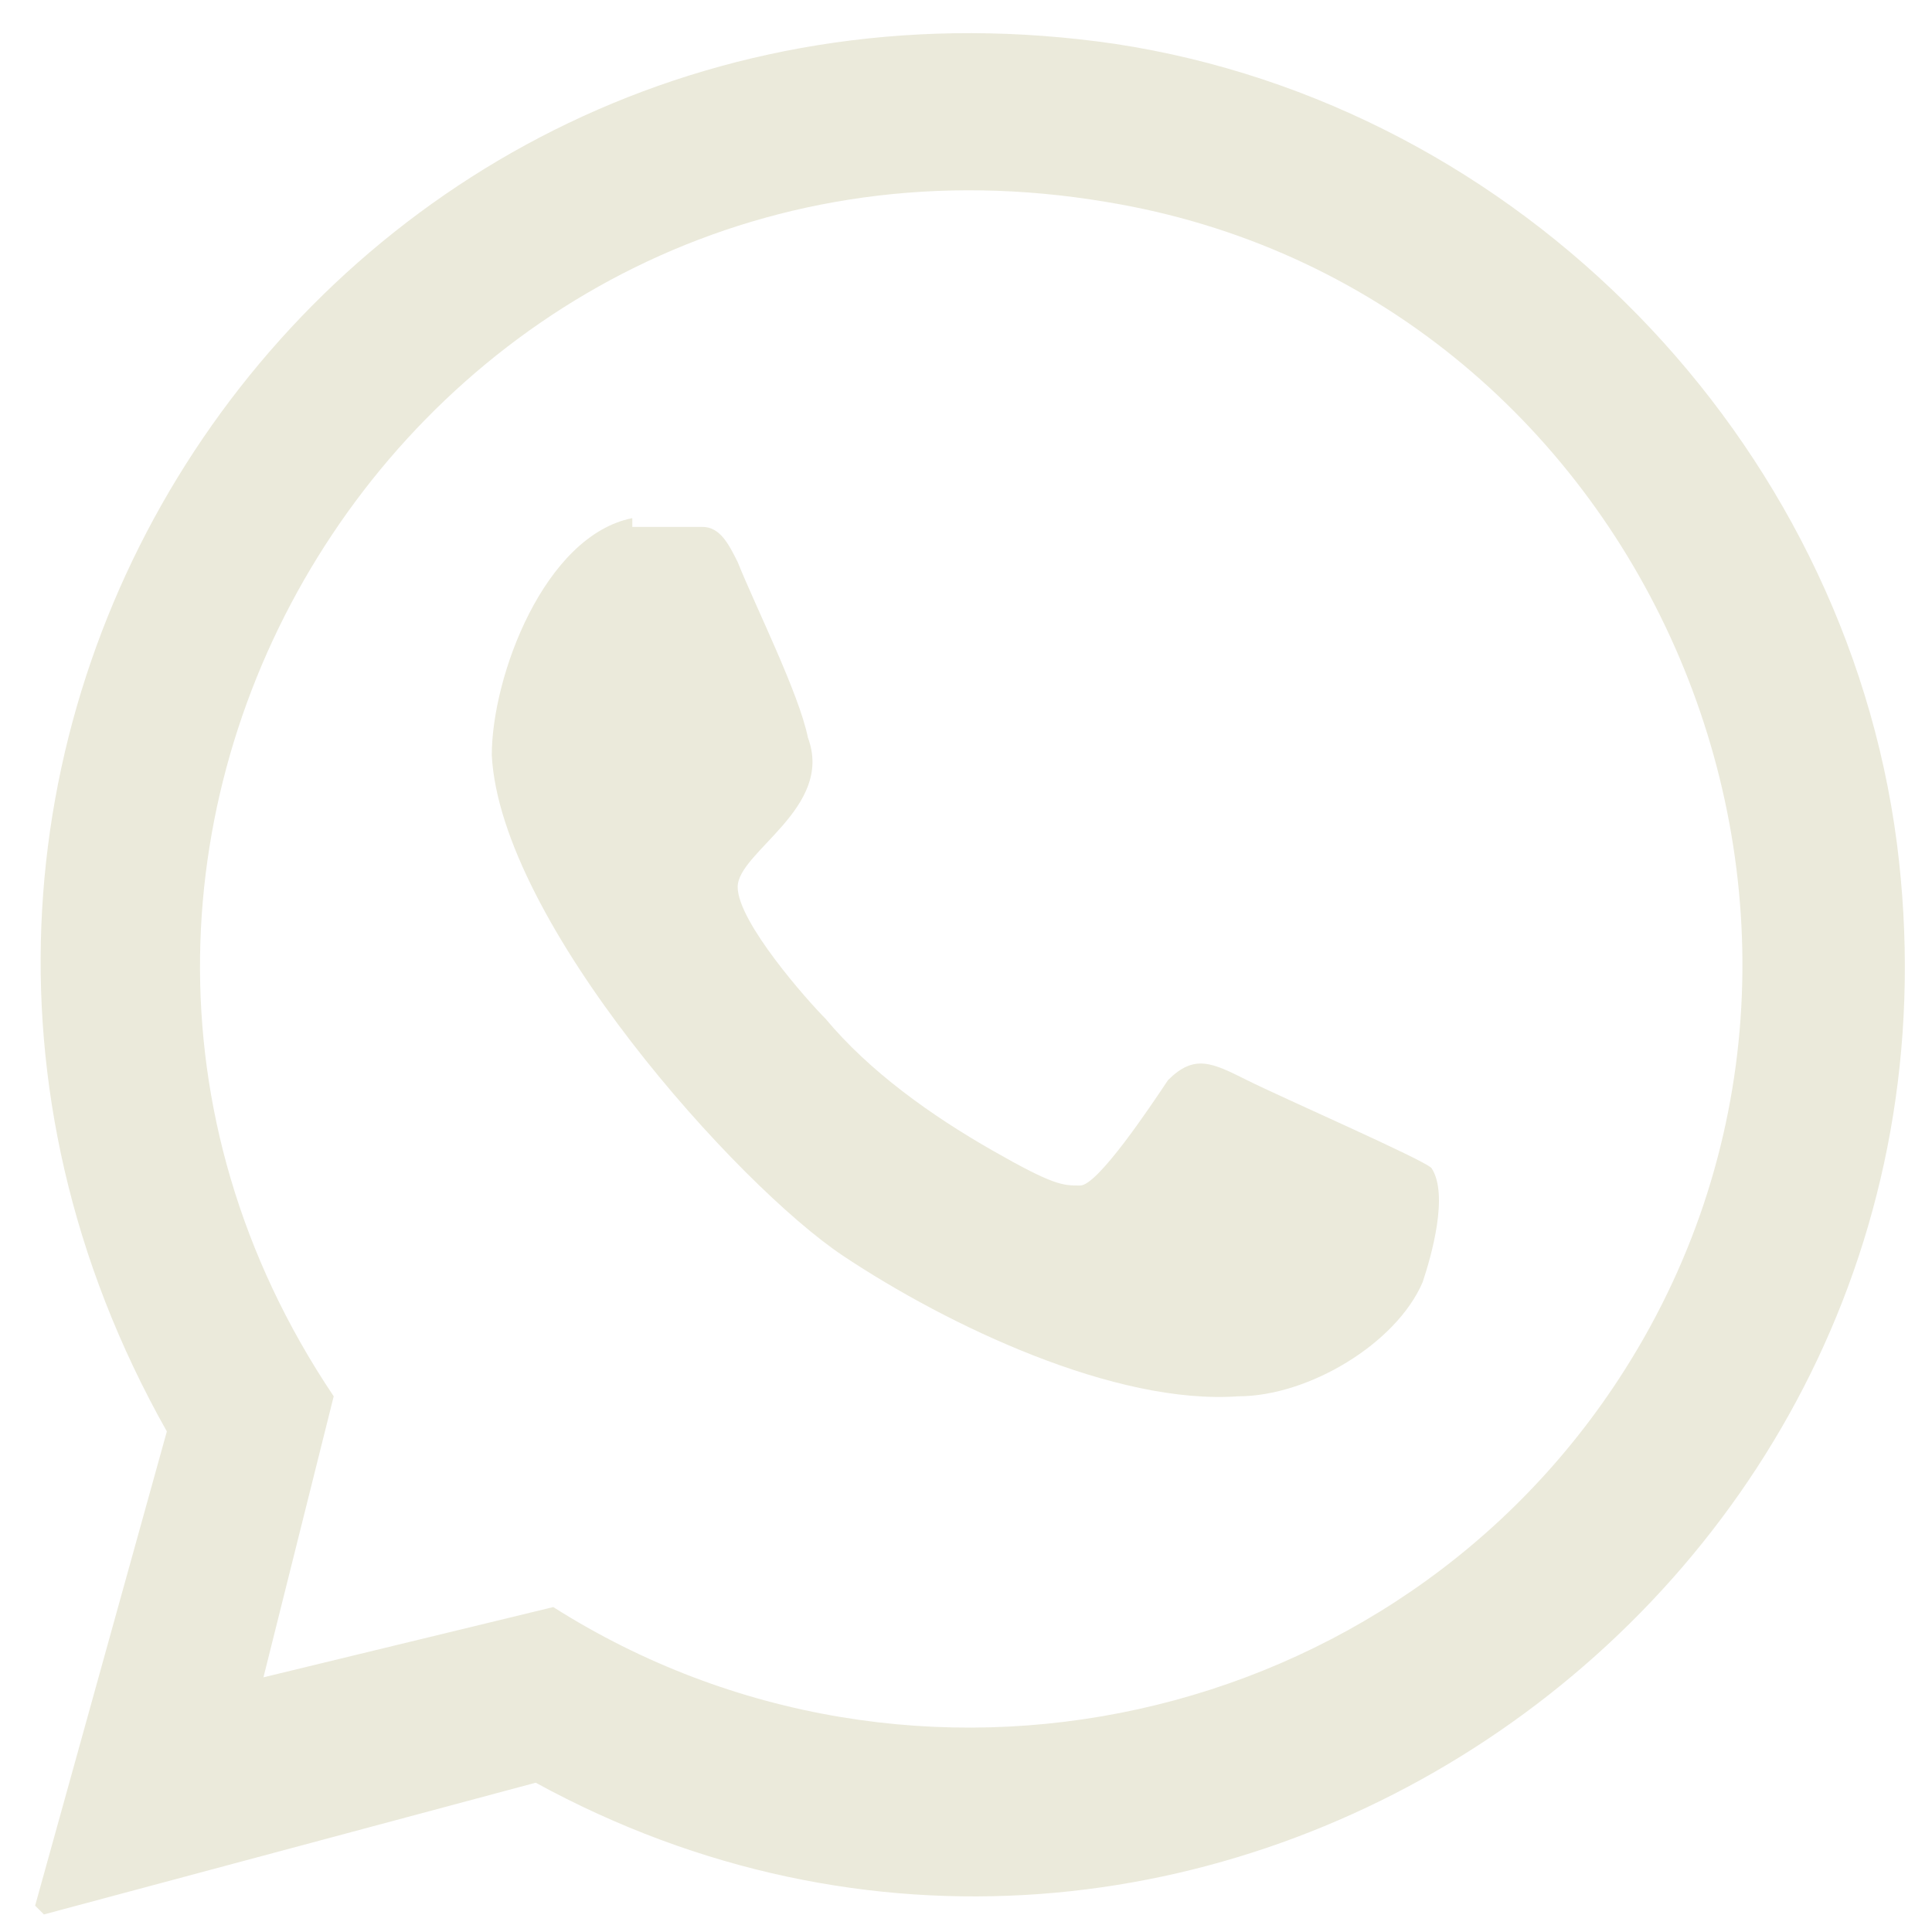
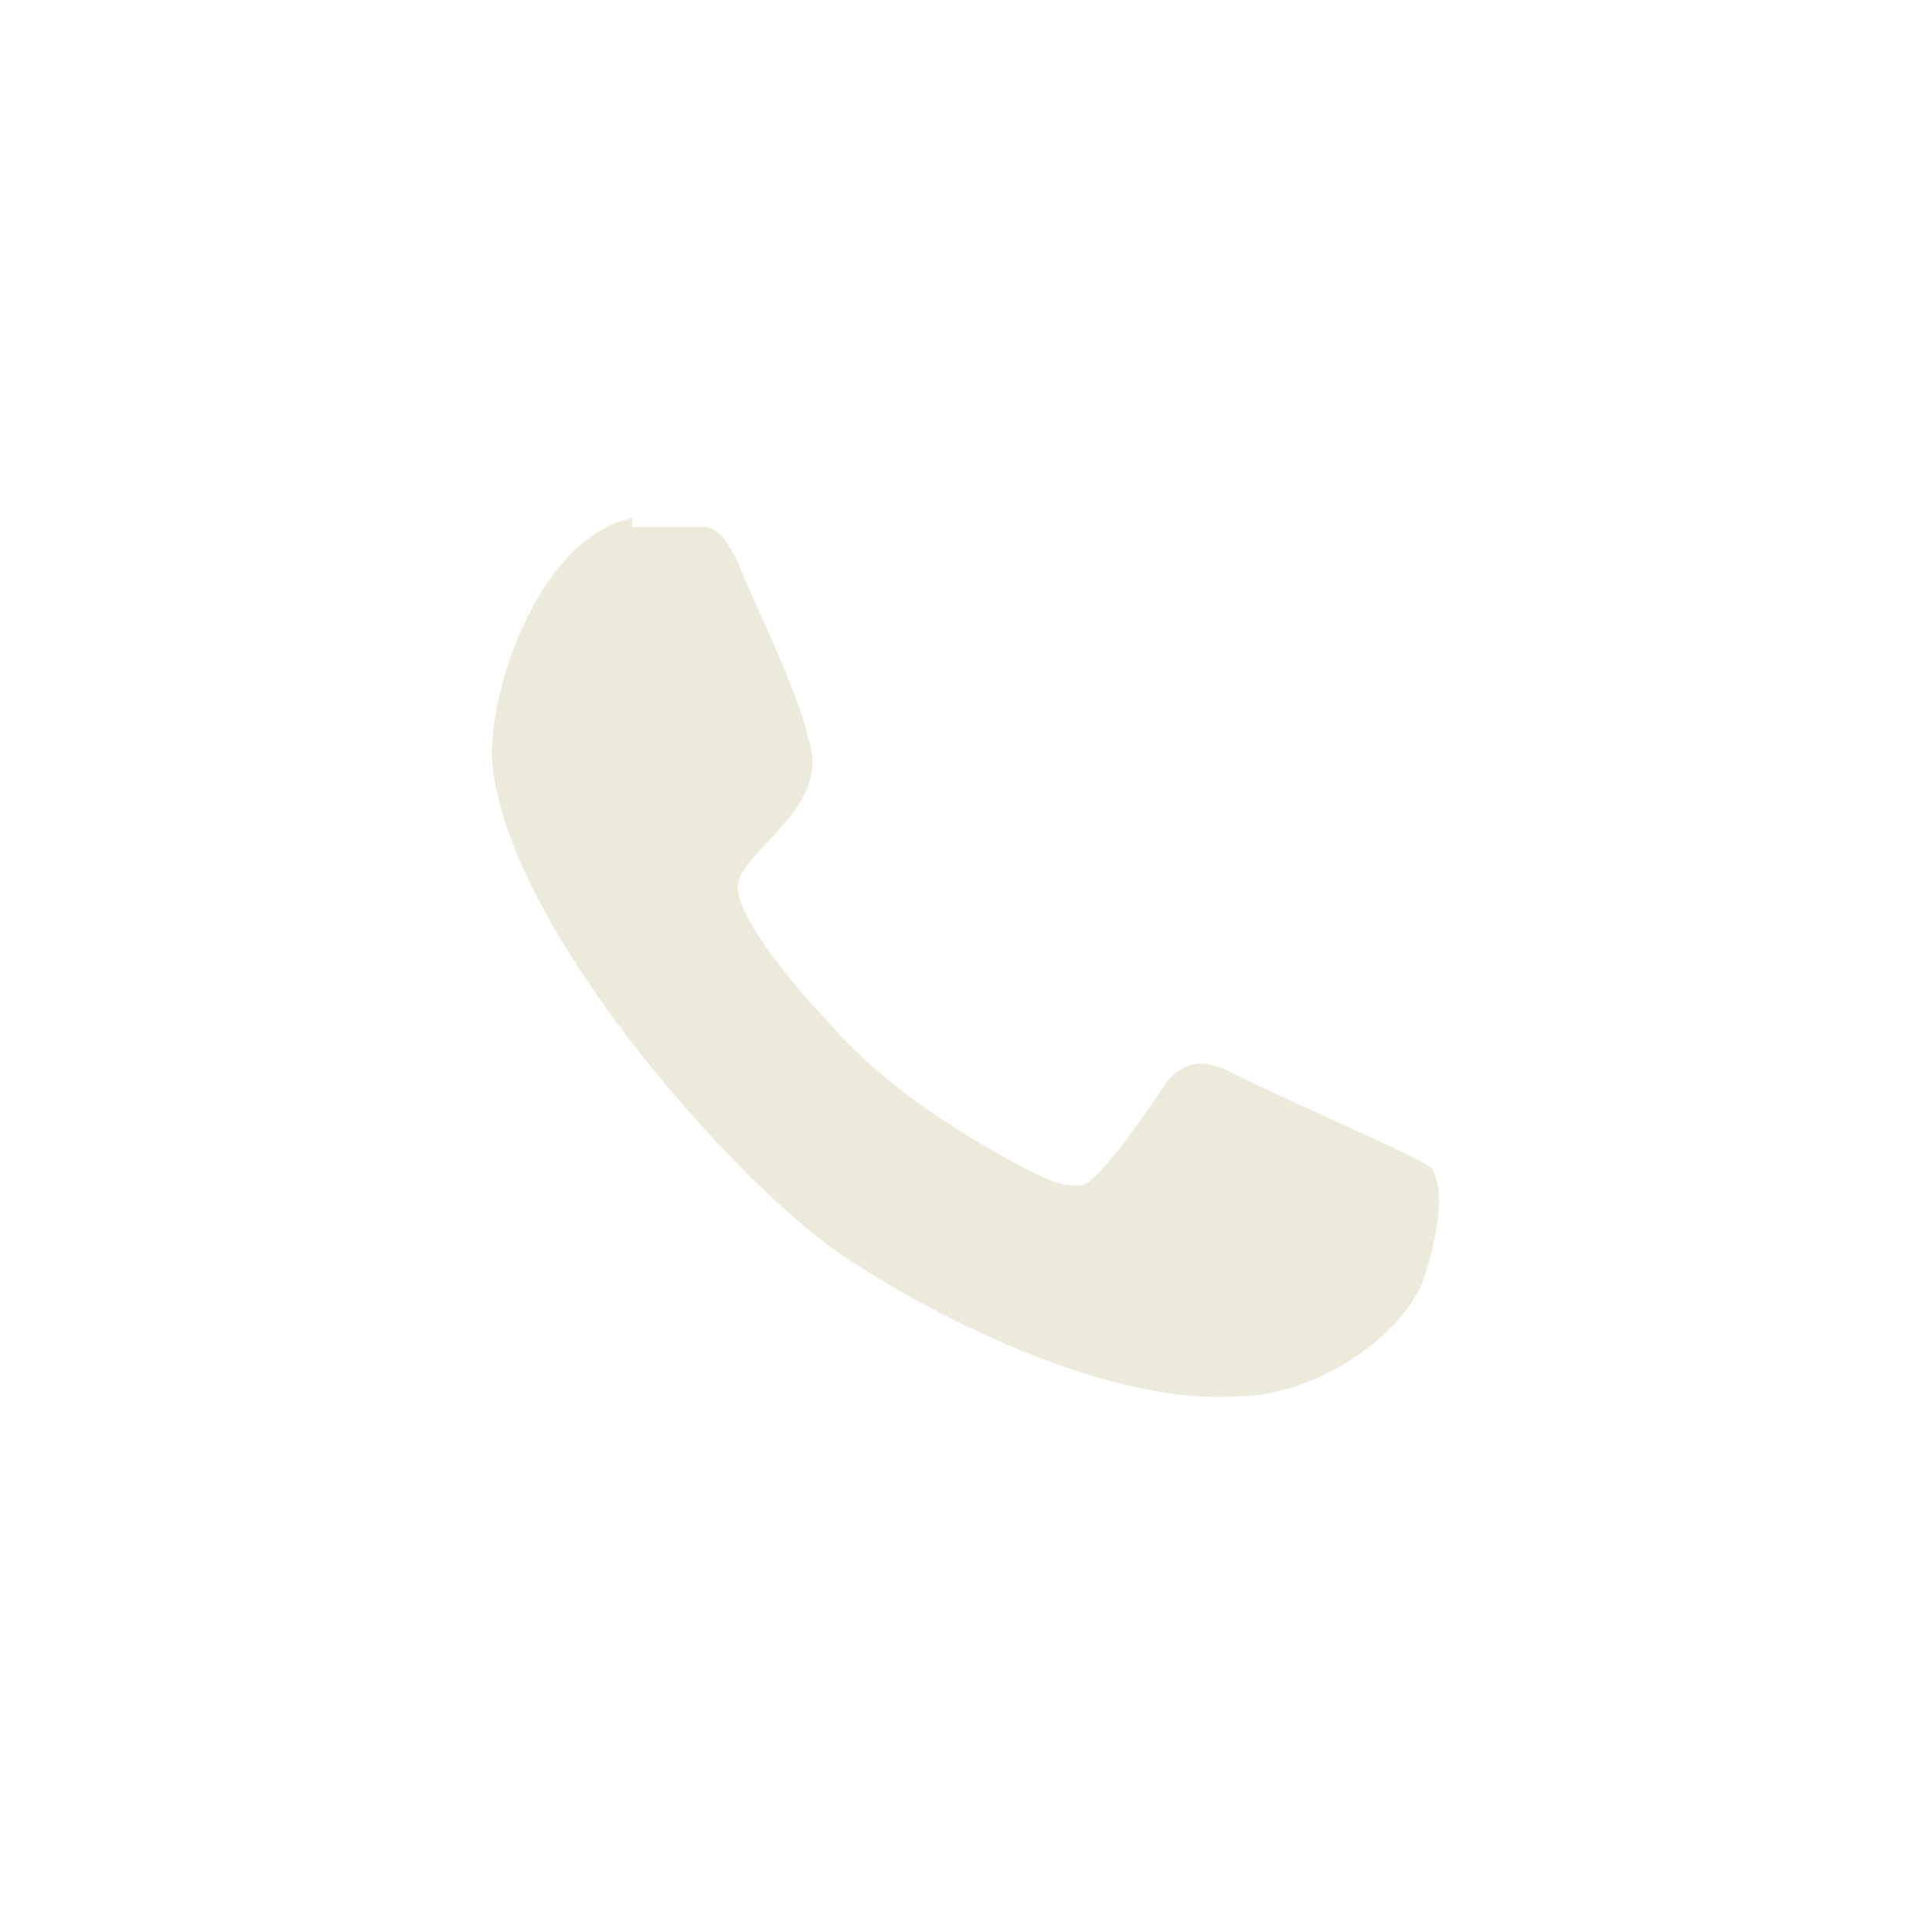
<svg xmlns="http://www.w3.org/2000/svg" id="Capa_1" viewBox="0 0 22 22">
  <defs>
    <style> .st0 { fill: #ebeadb; } </style>
  </defs>
-   <path class="st0" d="M.4,21.7l1.5-5.4C-2.5,8.5,3.8-.8,12.7.5c4.6.7,8.3,4.5,8.9,9.1,1.1,8.6-8,14.8-15.5,10.7l-5.6,1.5h0ZM3,19.1l3.3-.8c4.1,2.6,9.6,1.4,12.2-2.7,3.3-5.2.2-12.3-5.9-13.3C4.9,1-.5,9.5,3.8,15.9l-.8,3.2Z" />
-   <path class="st0" d="M7.2,6h.8c.2,0,.3.2.4.4.2.5.7,1.5.8,2,.3.8-.8,1.3-.8,1.7s.8,1.3,1,1.5c.5.6,1.2,1.1,1.9,1.5s.8.4,1,.4.8-.9,1-1.2c.3-.3.5-.2.9,0s2,.9,2.1,1c.2.3,0,1-.1,1.3-.3.7-1.3,1.3-2.1,1.3-1.4.1-3.3-.8-4.5-1.6s-3.9-3.8-4-5.7c0-.9.6-2.5,1.6-2.7h0Z" />
+   <path class="st0" d="M7.2,6h.8c.2,0,.3.2.4.4.2.5.7,1.5.8,2,.3.8-.8,1.3-.8,1.7s.8,1.3,1,1.5c.5.6,1.2,1.1,1.9,1.5s.8.4,1,.4.8-.9,1-1.2c.3-.3.5-.2.9,0s2,.9,2.1,1c.2.3,0,1-.1,1.3-.3.7-1.3,1.3-2.1,1.3-1.4.1-3.3-.8-4.5-1.6s-3.9-3.8-4-5.7c0-.9.6-2.5,1.6-2.7Z" />
</svg>